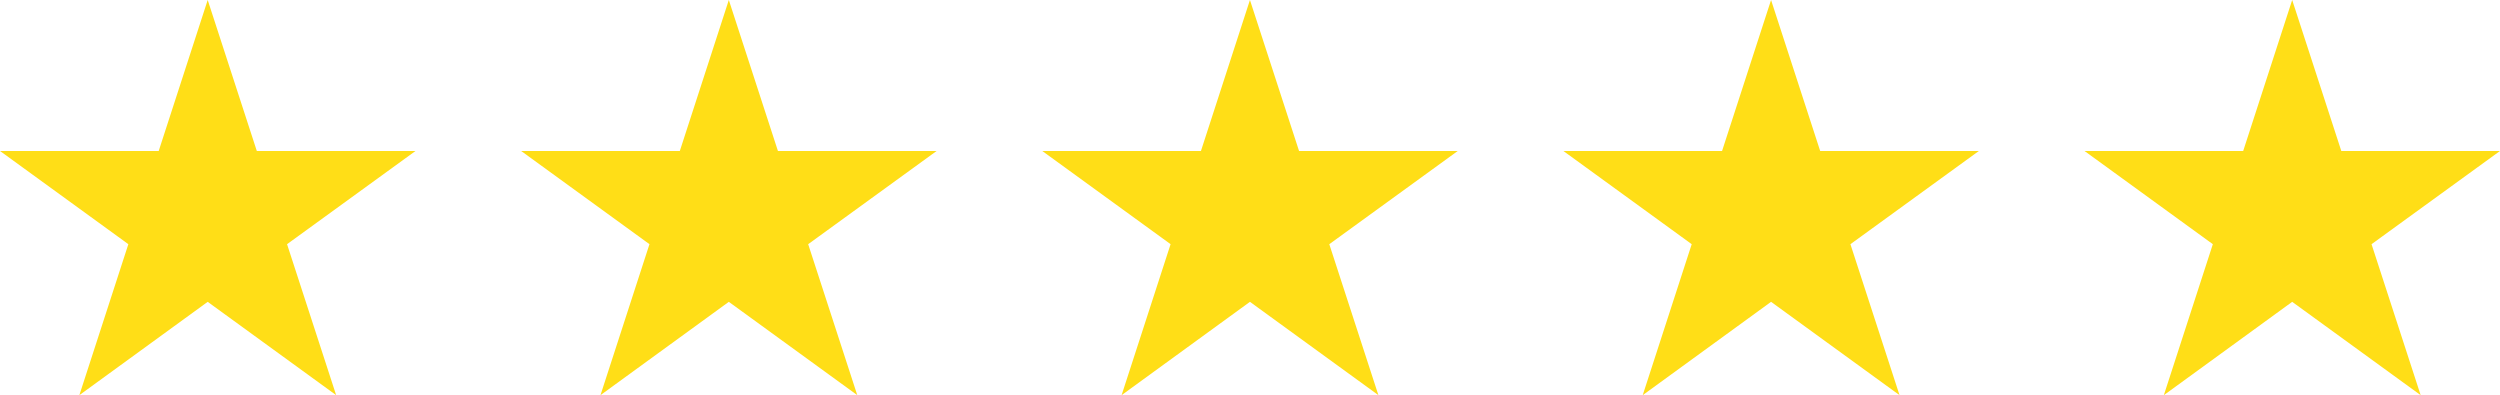
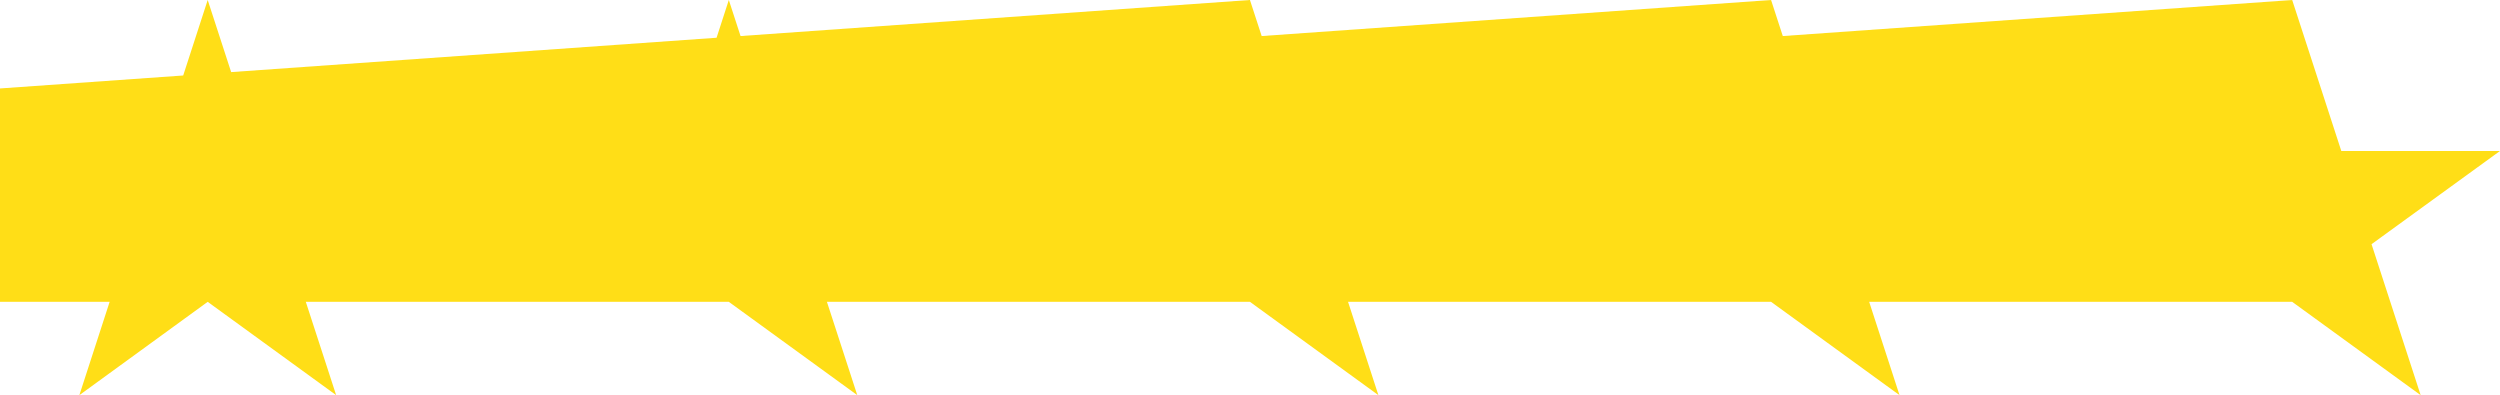
<svg xmlns="http://www.w3.org/2000/svg" viewBox="0 0 219.91 34.76" fill="#ffde17">
-   <path d="M18.27 26.55L6.98 34.76l4.31-13.28L0 13.28h13.96L18.27 0l4.32 13.28h13.96l-11.3 8.2 4.32 13.28-11.3-8.21zm183.36 0l-11.29 8.21 4.31-13.28-11.29-8.2h13.96L201.63 0l4.32 13.28h13.96l-11.3 8.2 4.32 13.28-11.3-8.21zm-137.52 0l-11.29 8.21 4.31-13.28-11.29-8.2H59.8L64.11 0l4.32 13.28h13.96l-11.3 8.2 4.32 13.28-11.3-8.21zm45.84 0l-11.29 8.21 4.31-13.28-11.29-8.2h13.96L109.95 0l4.32 13.28h13.96l-11.3 8.2 4.32 13.28-11.3-8.21zm45.84 0l-11.29 8.21 4.31-13.28-11.29-8.2h13.96L155.79 0l4.32 13.28h13.96l-11.3 8.2 4.32 13.28-11.3-8.21z" />
+   <path d="M18.27 26.55L6.98 34.76l4.31-13.28L0 13.28h13.96L18.27 0l4.32 13.28h13.96l-11.3 8.2 4.32 13.28-11.3-8.21zl-11.29 8.21 4.31-13.28-11.29-8.2h13.96L201.63 0l4.32 13.28h13.96l-11.3 8.2 4.32 13.28-11.3-8.21zm-137.52 0l-11.29 8.21 4.31-13.28-11.29-8.2H59.8L64.11 0l4.32 13.28h13.96l-11.3 8.2 4.32 13.28-11.3-8.21zm45.84 0l-11.29 8.21 4.31-13.28-11.29-8.2h13.96L109.95 0l4.32 13.28h13.96l-11.3 8.2 4.32 13.28-11.3-8.21zm45.84 0l-11.29 8.21 4.31-13.28-11.29-8.2h13.96L155.79 0l4.32 13.28h13.96l-11.3 8.2 4.32 13.28-11.3-8.21z" />
</svg>